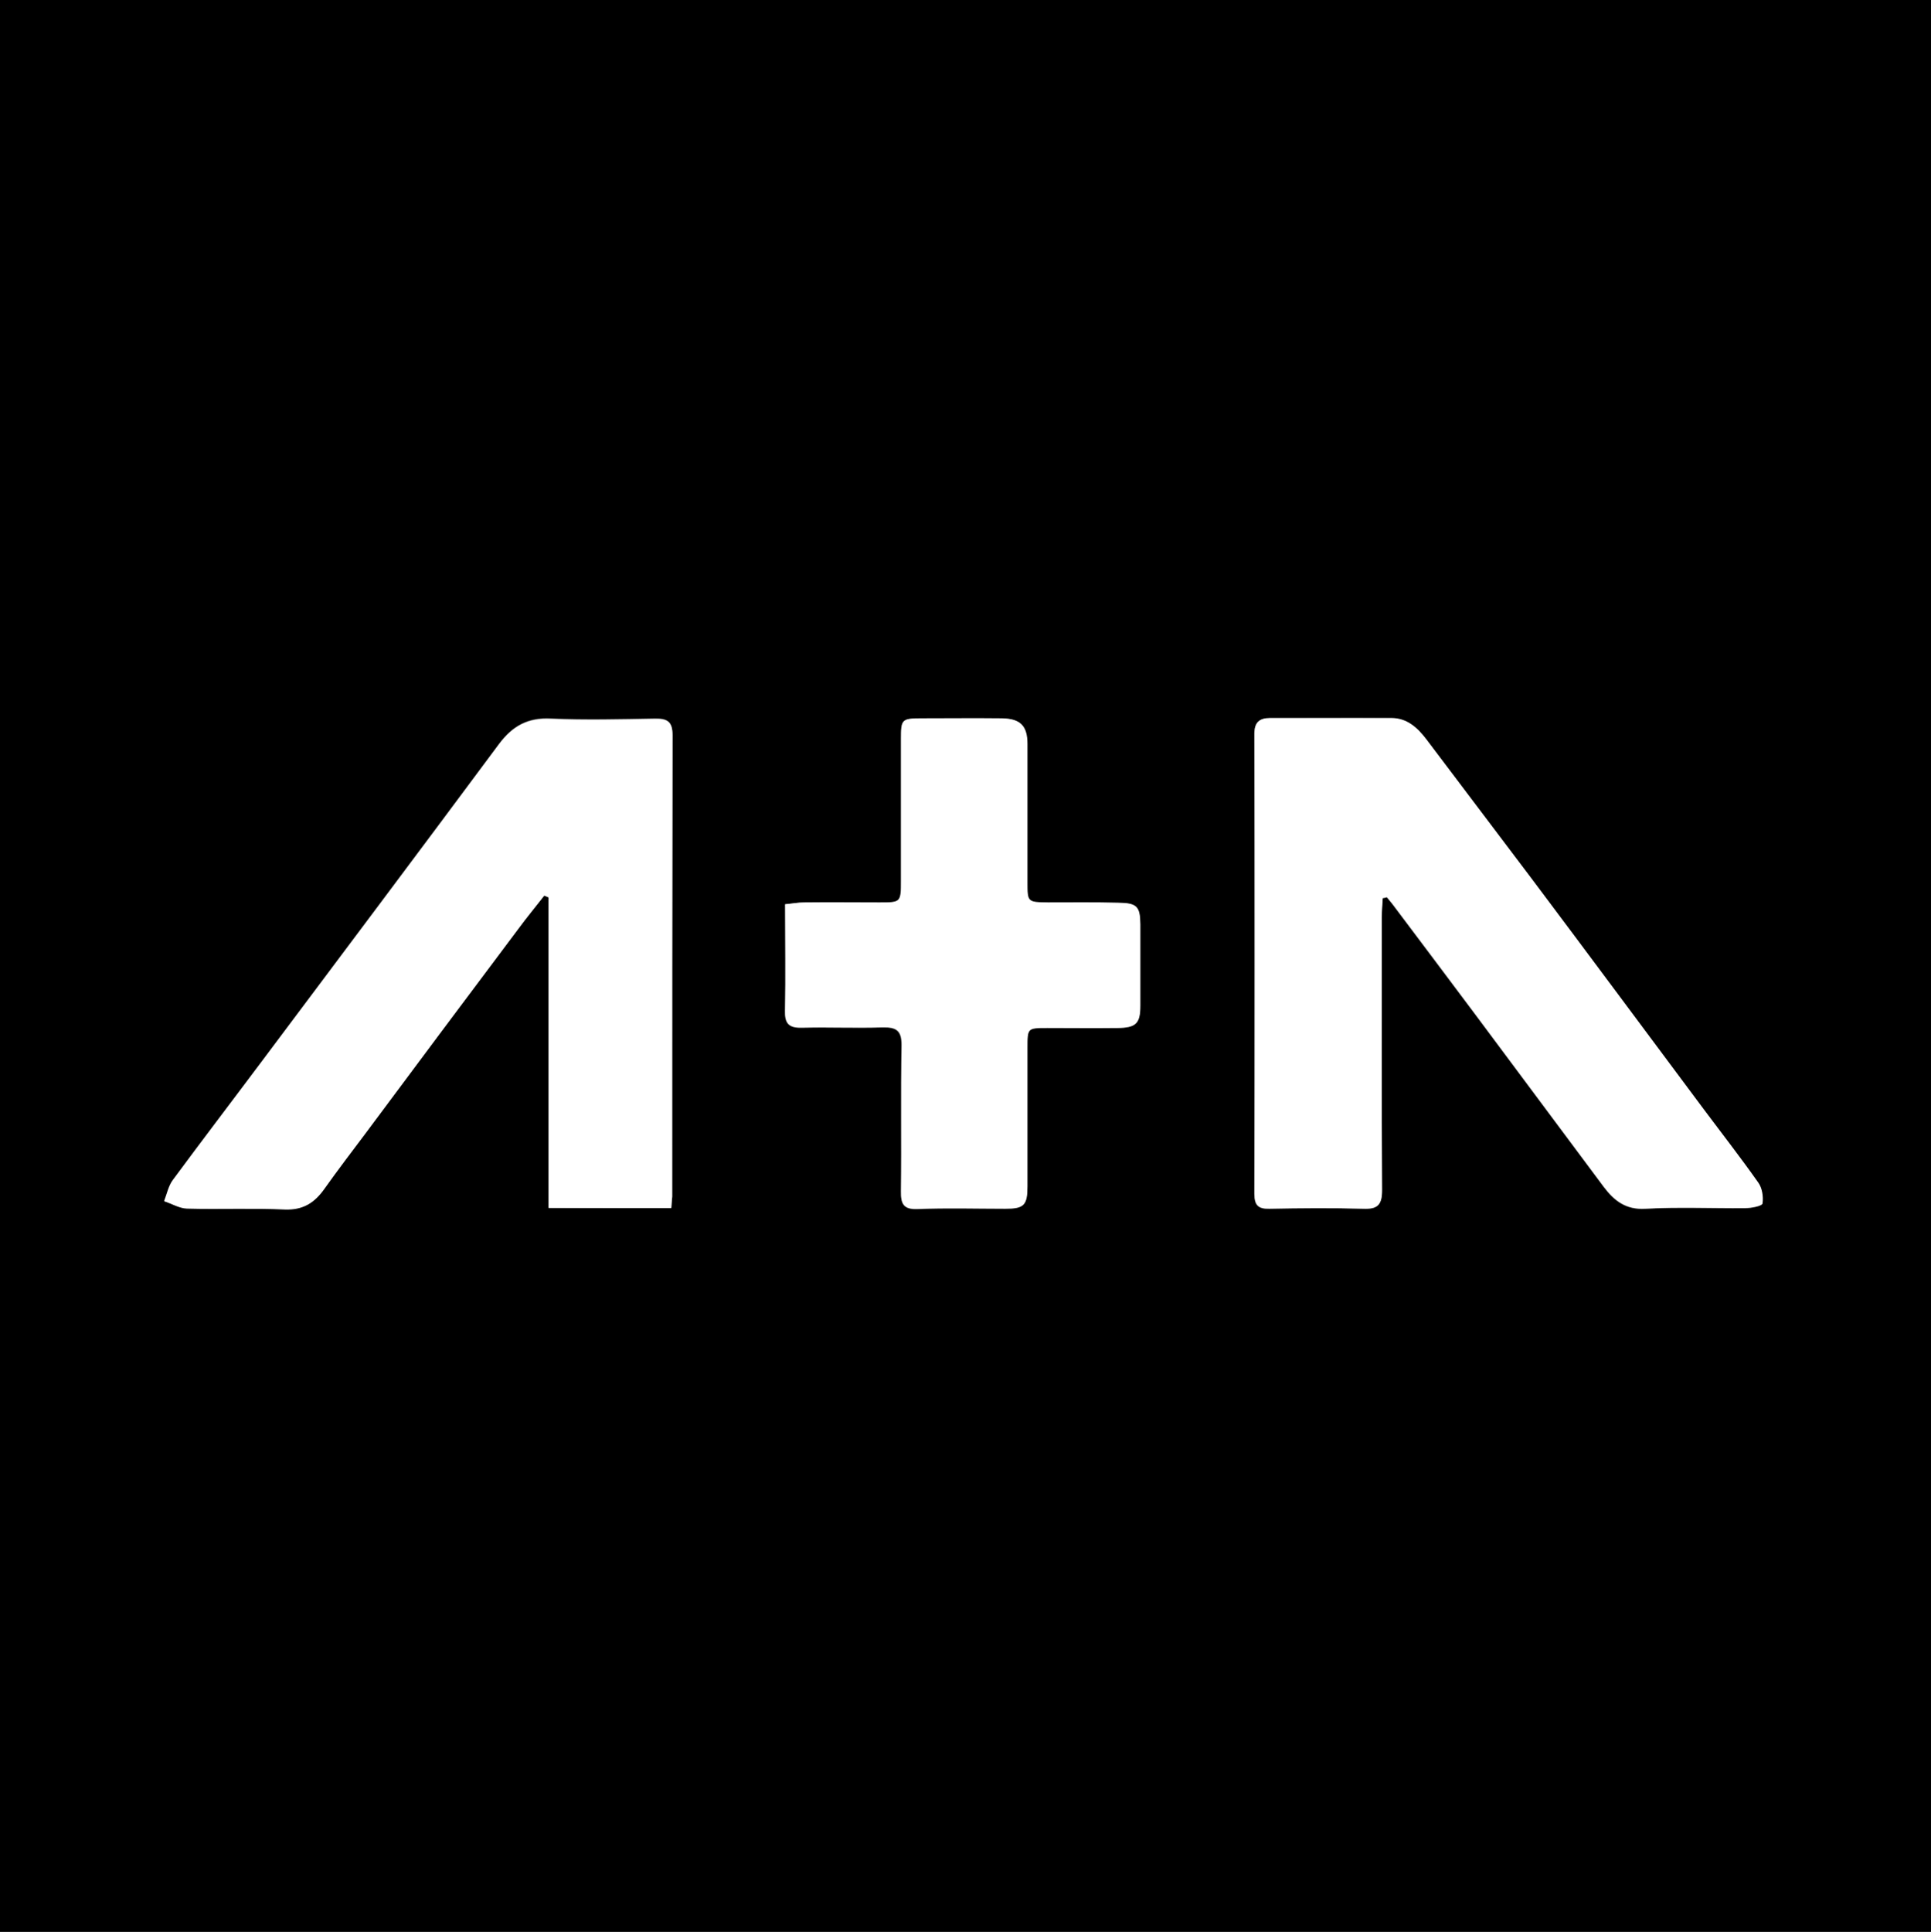
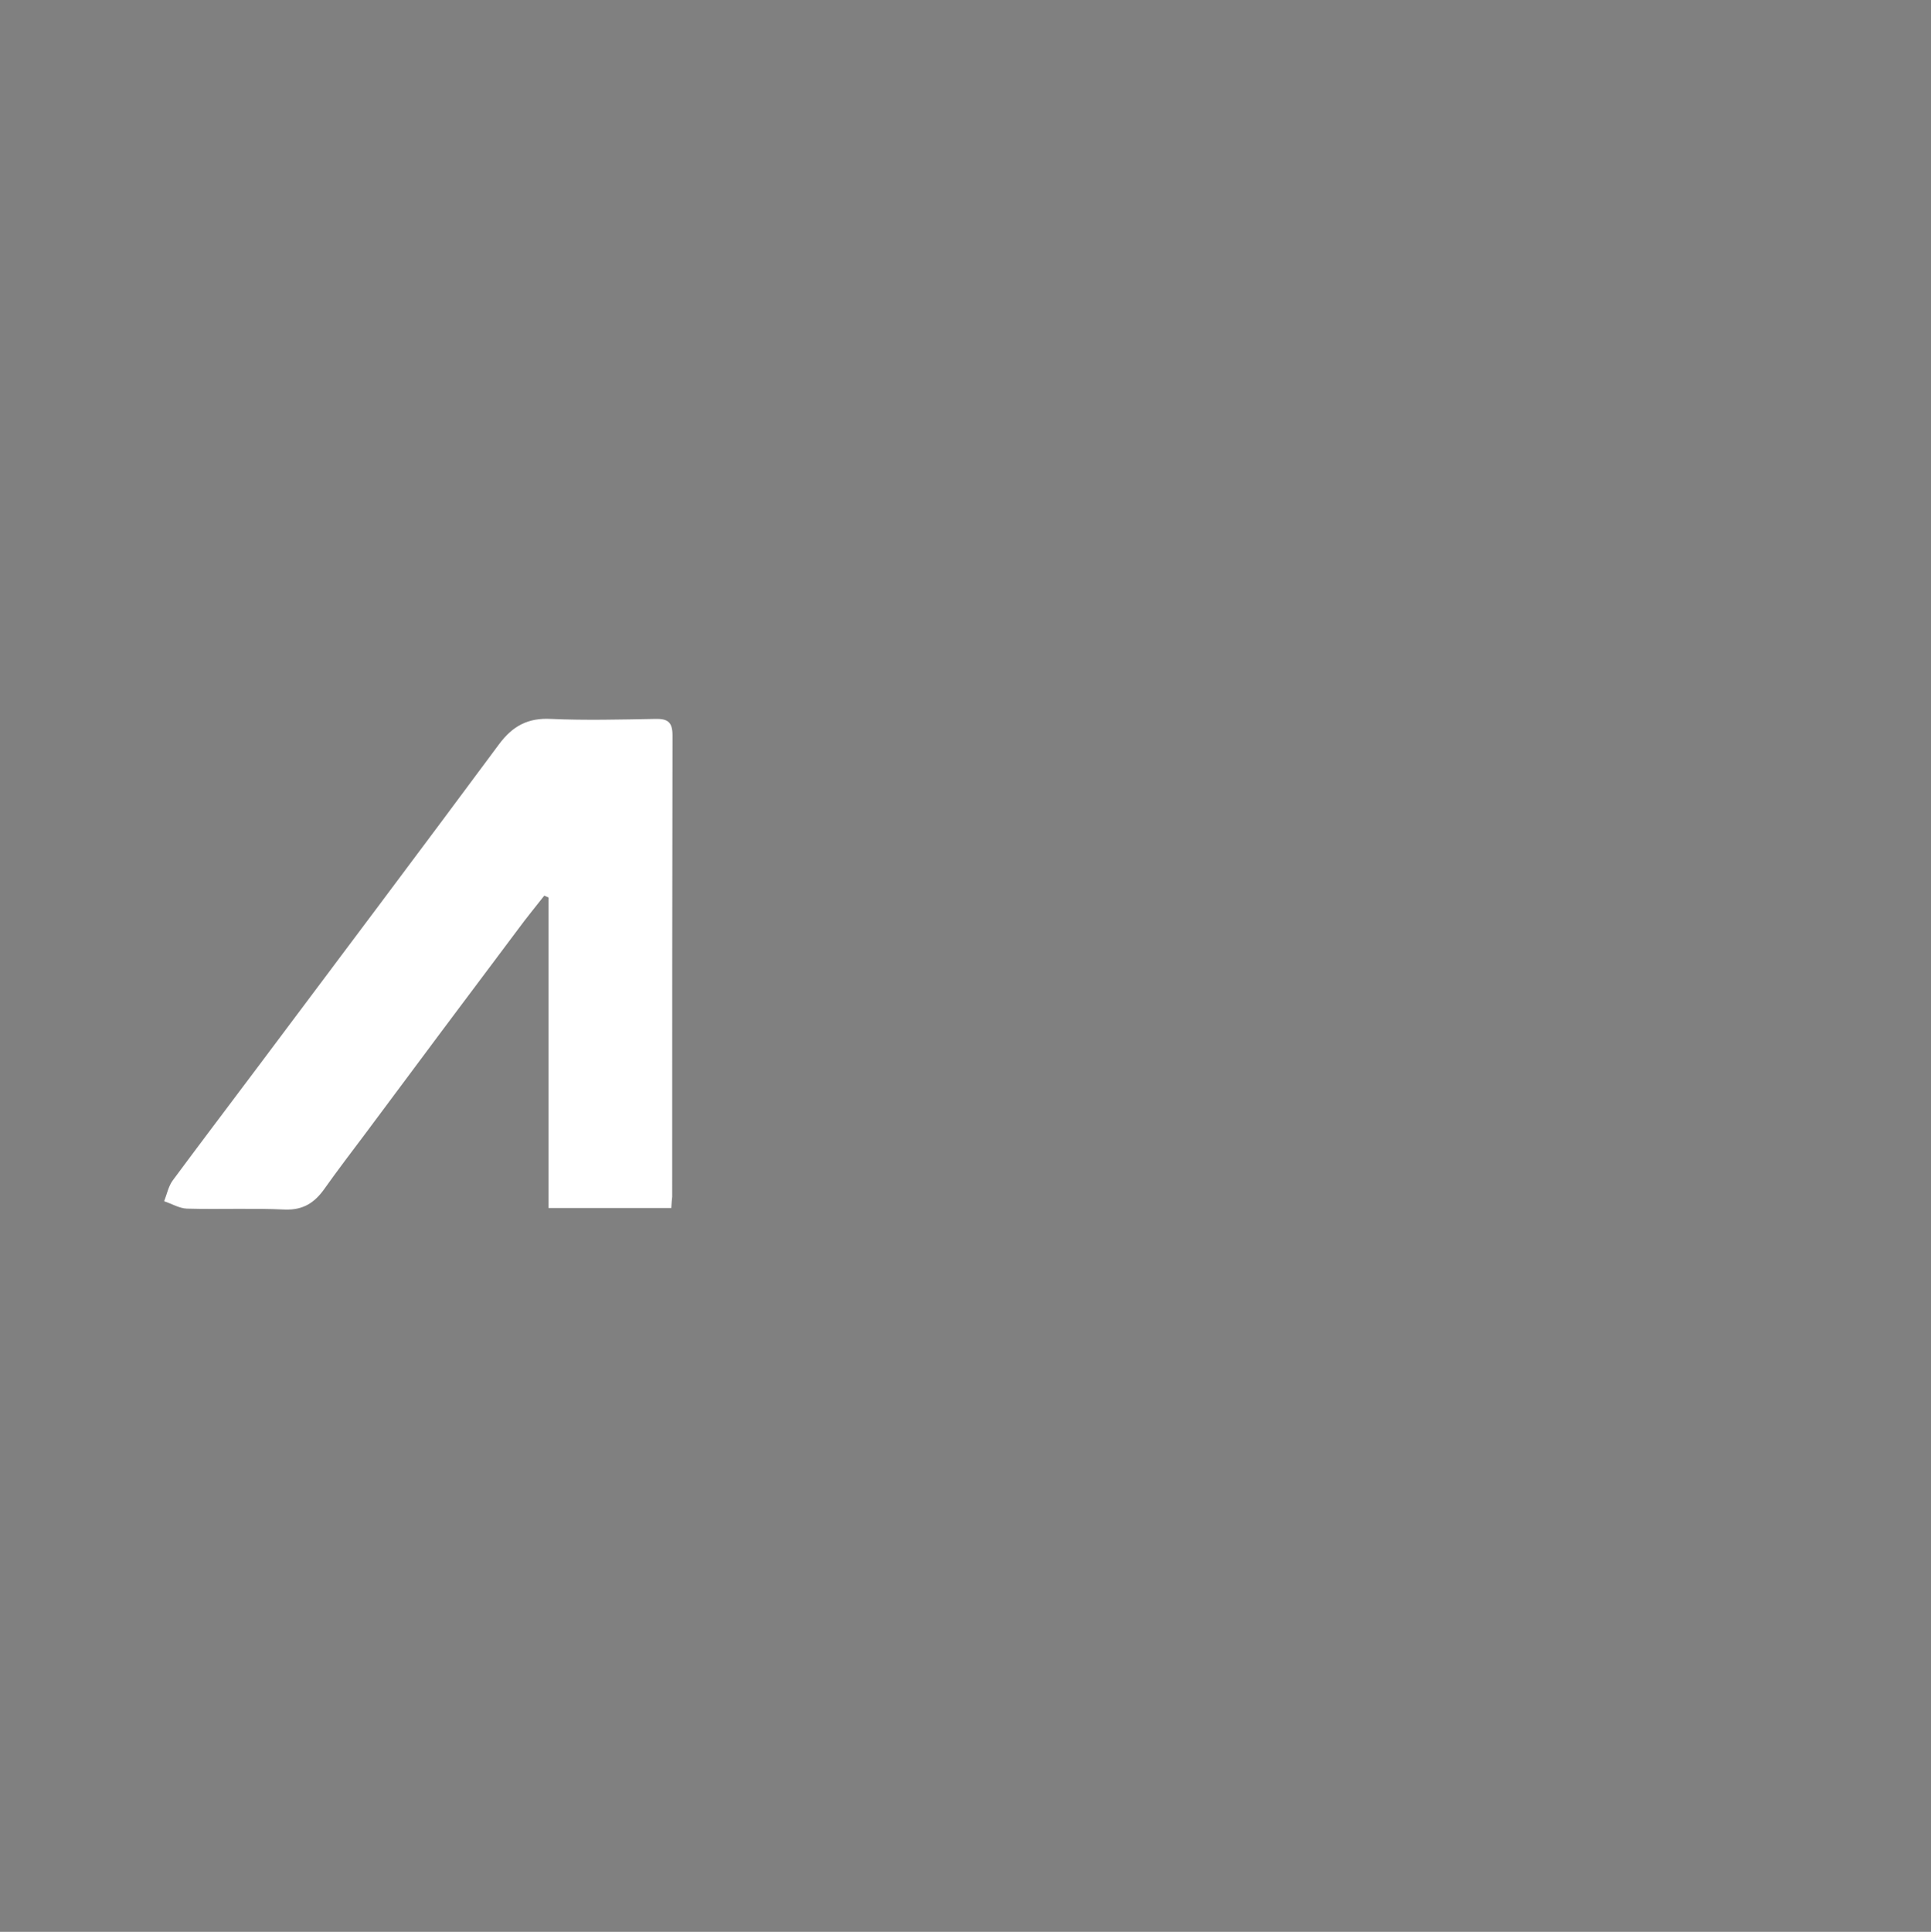
<svg xmlns="http://www.w3.org/2000/svg" version="1.1" id="Layer_1" x="0px" y="0px" viewBox="0 0 629.4 629.6" style="enable-background:new 0 0 629.4 629.6;" xml:space="preserve">
  <rect x="0" y="0" width="629.4" height="629.6" fill="#808080" stroke="none" />
  <style type="text/css">
	.st0{fill:#FFFFFF;}
</style>
  <g>
</g>
-   <path d="M629.4,629.6c-209.8,0-419.4,0-629.4,0C0,419.8,0,210.1,0,0c209.6,0,419.3,0,629.4,0C629.4,209.6,629.4,419.3,629.4,629.6z   M450.7,292.7c0.4-0.1,0.8-0.2,1.3-0.2c0.7,0.9,1.5,1.7,2.1,2.6c8.9,11.9,17.9,23.8,26.8,35.7c13.9,18.7,27.9,37.4,41.8,56.1  c3.4,4.5,7.2,7.5,13.6,7.1c10.8-0.6,21.6-0.1,32.5-0.2c2,0,5.5-0.7,5.6-1.5c0.3-2.2-0.2-5-1.4-6.8c-5.7-8.1-11.8-15.8-17.7-23.8  c-18.6-25-37.2-50-55.9-74.9c-11.5-15.3-23.1-30.5-34.6-45.8c-2.9-3.8-6.3-6.9-11.4-6.9c-13.2-0.1-26.3,0-39.5,0  c-3.5,0-5.1,1.4-5.1,5.1c0.1,50,0.1,99.9,0,149.9c0,3.7,1.2,5,4.9,4.9c10.2-0.2,20.3-0.3,30.5,0c4.8,0.2,6.3-1.2,6.2-6.1  c-0.2-29.6-0.1-59.3-0.1-88.9C450.3,296.9,450.5,294.8,450.7,292.7z M218.8,393.7c0.1-1.6,0.3-2.8,0.3-3.9c0-50.1,0-100.3,0.1-150.4  c0-4.4-1.8-5.3-5.7-5.3c-11.3,0.2-22.7,0.5-33.9,0c-7.5-0.4-12.5,2.4-16.9,8.2c-25.9,34.8-51.9,69.5-77.9,104.2  c-9.5,12.7-19.1,25.2-28.5,38c-1.4,1.9-1.9,4.5-2.8,6.8c2.5,0.9,4.9,2.4,7.4,2.4c10.7,0.3,21.3-0.3,32,0.3c6,0.3,9.7-2.2,12.8-6.7  c4.4-6.1,8.9-12.1,13.5-18.2c16.6-22.2,33.1-44.3,49.7-66.5c2.8-3.7,5.7-7.2,8.5-10.9c0.5,0.2,0.9,0.4,1.4,0.6  c0,33.7,0,67.3,0,101.2C192.4,393.7,205.3,393.7,218.8,393.7z M255.9,294.7c0,11.9,0.2,23.4-0.1,34.8c-0.1,4.1,1.3,5.6,5.4,5.5  c8.8-0.2,17.7,0.1,26.5-0.1c4.5-0.1,6.1,1.1,6.1,5.9c-0.3,15.8,0,31.6-0.2,47.5c0,4.1,0.8,6,5.5,5.8c9.5-0.4,19-0.1,28.5-0.1  c6.1,0,7.2-1.1,7.2-7.3c0-15,0-30,0-45c0-6.6,0-6.6,6.4-6.6c7.7,0,15.3,0,23,0c6-0.1,7.4-1.4,7.4-7.3c0-8.8,0-17.7,0-26.5  c0-5.8-1-6.9-7.1-7c-7.7-0.2-15.3,0-23-0.1c-6.7,0-6.7,0-6.7-6.6c0-15,0-30,0-45c0-6-2.3-8.4-8.4-8.4c-8.7-0.1-17.3,0-26,0  c-6.6,0-6.8,0.3-6.8,6.7c0,15.3,0,30.6,0,46c0,7.3,0,7.3-7.1,7.3c-8.2,0-16.3,0-24.5,0C260.2,294.1,258.3,294.5,255.9,294.7z" />
-   <path class="st0" d="M450.7,292.7c-0.1,2.1-0.3,4.1-0.3,6.2c0,29.6-0.1,59.3,0.1,88.9c0,4.9-1.5,6.3-6.2,6.1  c-10.2-0.3-20.3-0.2-30.5,0c-3.7,0.1-4.9-1.2-4.9-4.9c0.1-50,0.1-99.9,0-149.9c0-3.7,1.6-5.1,5.1-5.1c13.2,0,26.3,0,39.5,0  c5.1,0,8.5,3.1,11.4,6.9c11.5,15.3,23.1,30.5,34.6,45.8c18.7,24.9,37.3,50,55.9,74.9c5.9,7.9,12,15.7,17.7,23.8  c1.3,1.8,1.7,4.6,1.4,6.8c-0.1,0.8-3.6,1.5-5.6,1.5c-10.8,0.1-21.7-0.4-32.5,0.2c-6.4,0.4-10.2-2.6-13.6-7.1  c-13.9-18.7-27.9-37.4-41.8-56.1c-8.9-11.9-17.8-23.8-26.8-35.7c-0.7-0.9-1.4-1.7-2.1-2.6C451.5,292.6,451.1,292.7,450.7,292.7z" />
  <path class="st0" d="M218.8,393.7c-13.5,0-26.4,0-40,0c0-33.9,0-67.6,0-101.2c-0.5-0.2-0.9-0.4-1.4-0.6c-2.8,3.6-5.8,7.2-8.5,10.9  c-16.6,22.1-33.2,44.3-49.7,66.5c-4.5,6-9.1,12-13.5,18.2c-3.2,4.5-6.9,6.9-12.8,6.7c-10.6-0.5-21.3,0-32-0.3  c-2.5-0.1-4.9-1.6-7.4-2.4c0.9-2.3,1.4-4.9,2.8-6.8c9.4-12.7,19-25.3,28.5-38c26-34.7,52.1-69.4,77.9-104.2  c4.4-5.9,9.4-8.6,16.9-8.2c11.3,0.5,22.6,0.2,33.9,0c3.9-0.1,5.7,0.8,5.7,5.3c-0.1,50.1-0.1,100.3-0.1,150.4  C219,390.9,218.9,392,218.8,393.7z" />
-   <path class="st0" d="M255.9,294.7c2.3-0.2,4.3-0.6,6.2-0.6c8.2-0.1,16.3,0,24.5,0c7.1,0,7.1,0,7.1-7.3c0-15.3,0-30.6,0-46  c0-6.4,0.2-6.7,6.8-6.7c8.7,0,17.3-0.1,26,0c6.1,0.1,8.4,2.4,8.4,8.4c0,15,0,30,0,45c0,6.5,0,6.5,6.7,6.6c7.7,0,15.3-0.1,23,0.1  c6,0.1,7,1.2,7.1,7c0,8.8,0,17.7,0,26.5c0,5.9-1.4,7.2-7.4,7.3c-7.7,0.1-15.3,0-23,0c-6.4,0-6.4,0-6.4,6.6c0,15,0,30,0,45  c0,6.2-1.1,7.3-7.2,7.3c-9.5,0-19-0.3-28.5,0.1c-4.7,0.2-5.6-1.7-5.5-5.8c0.2-15.8-0.1-31.6,0.2-47.5c0.1-4.8-1.6-6-6.1-5.9  c-8.8,0.3-17.7-0.1-26.5,0.1c-4.2,0.1-5.5-1.4-5.4-5.5C256.1,318,255.9,306.6,255.9,294.7z" />
</svg>